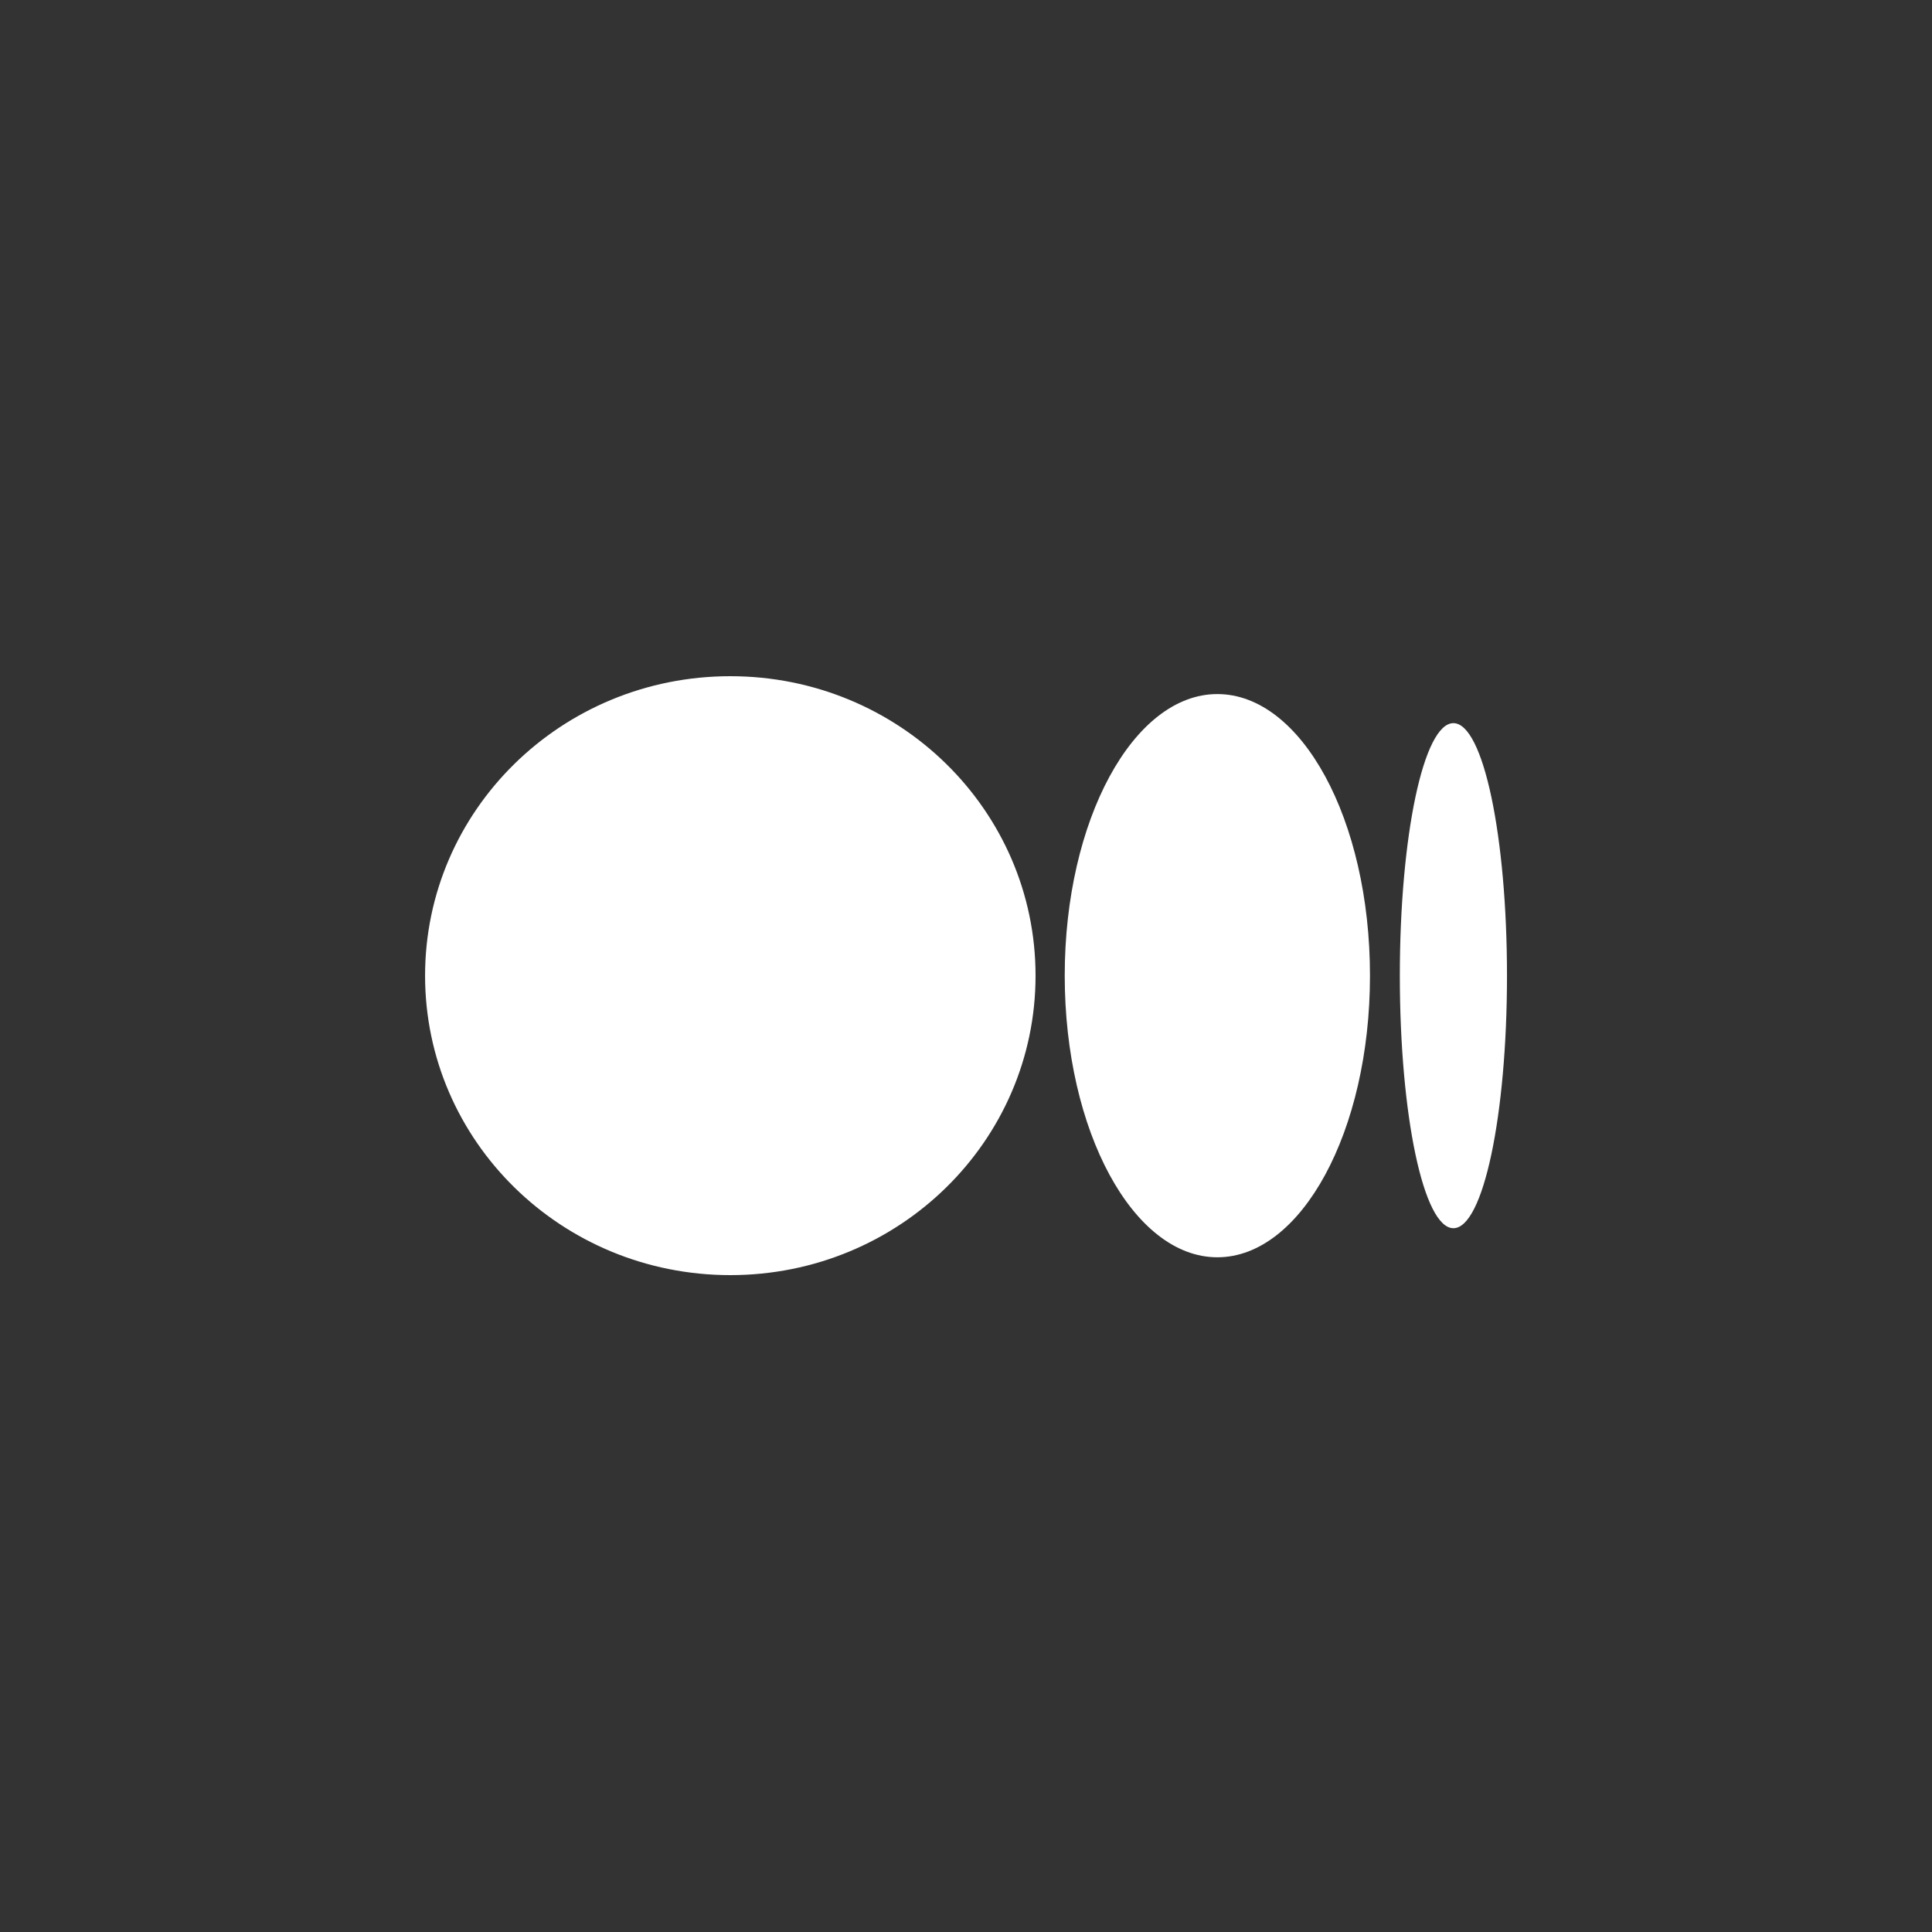
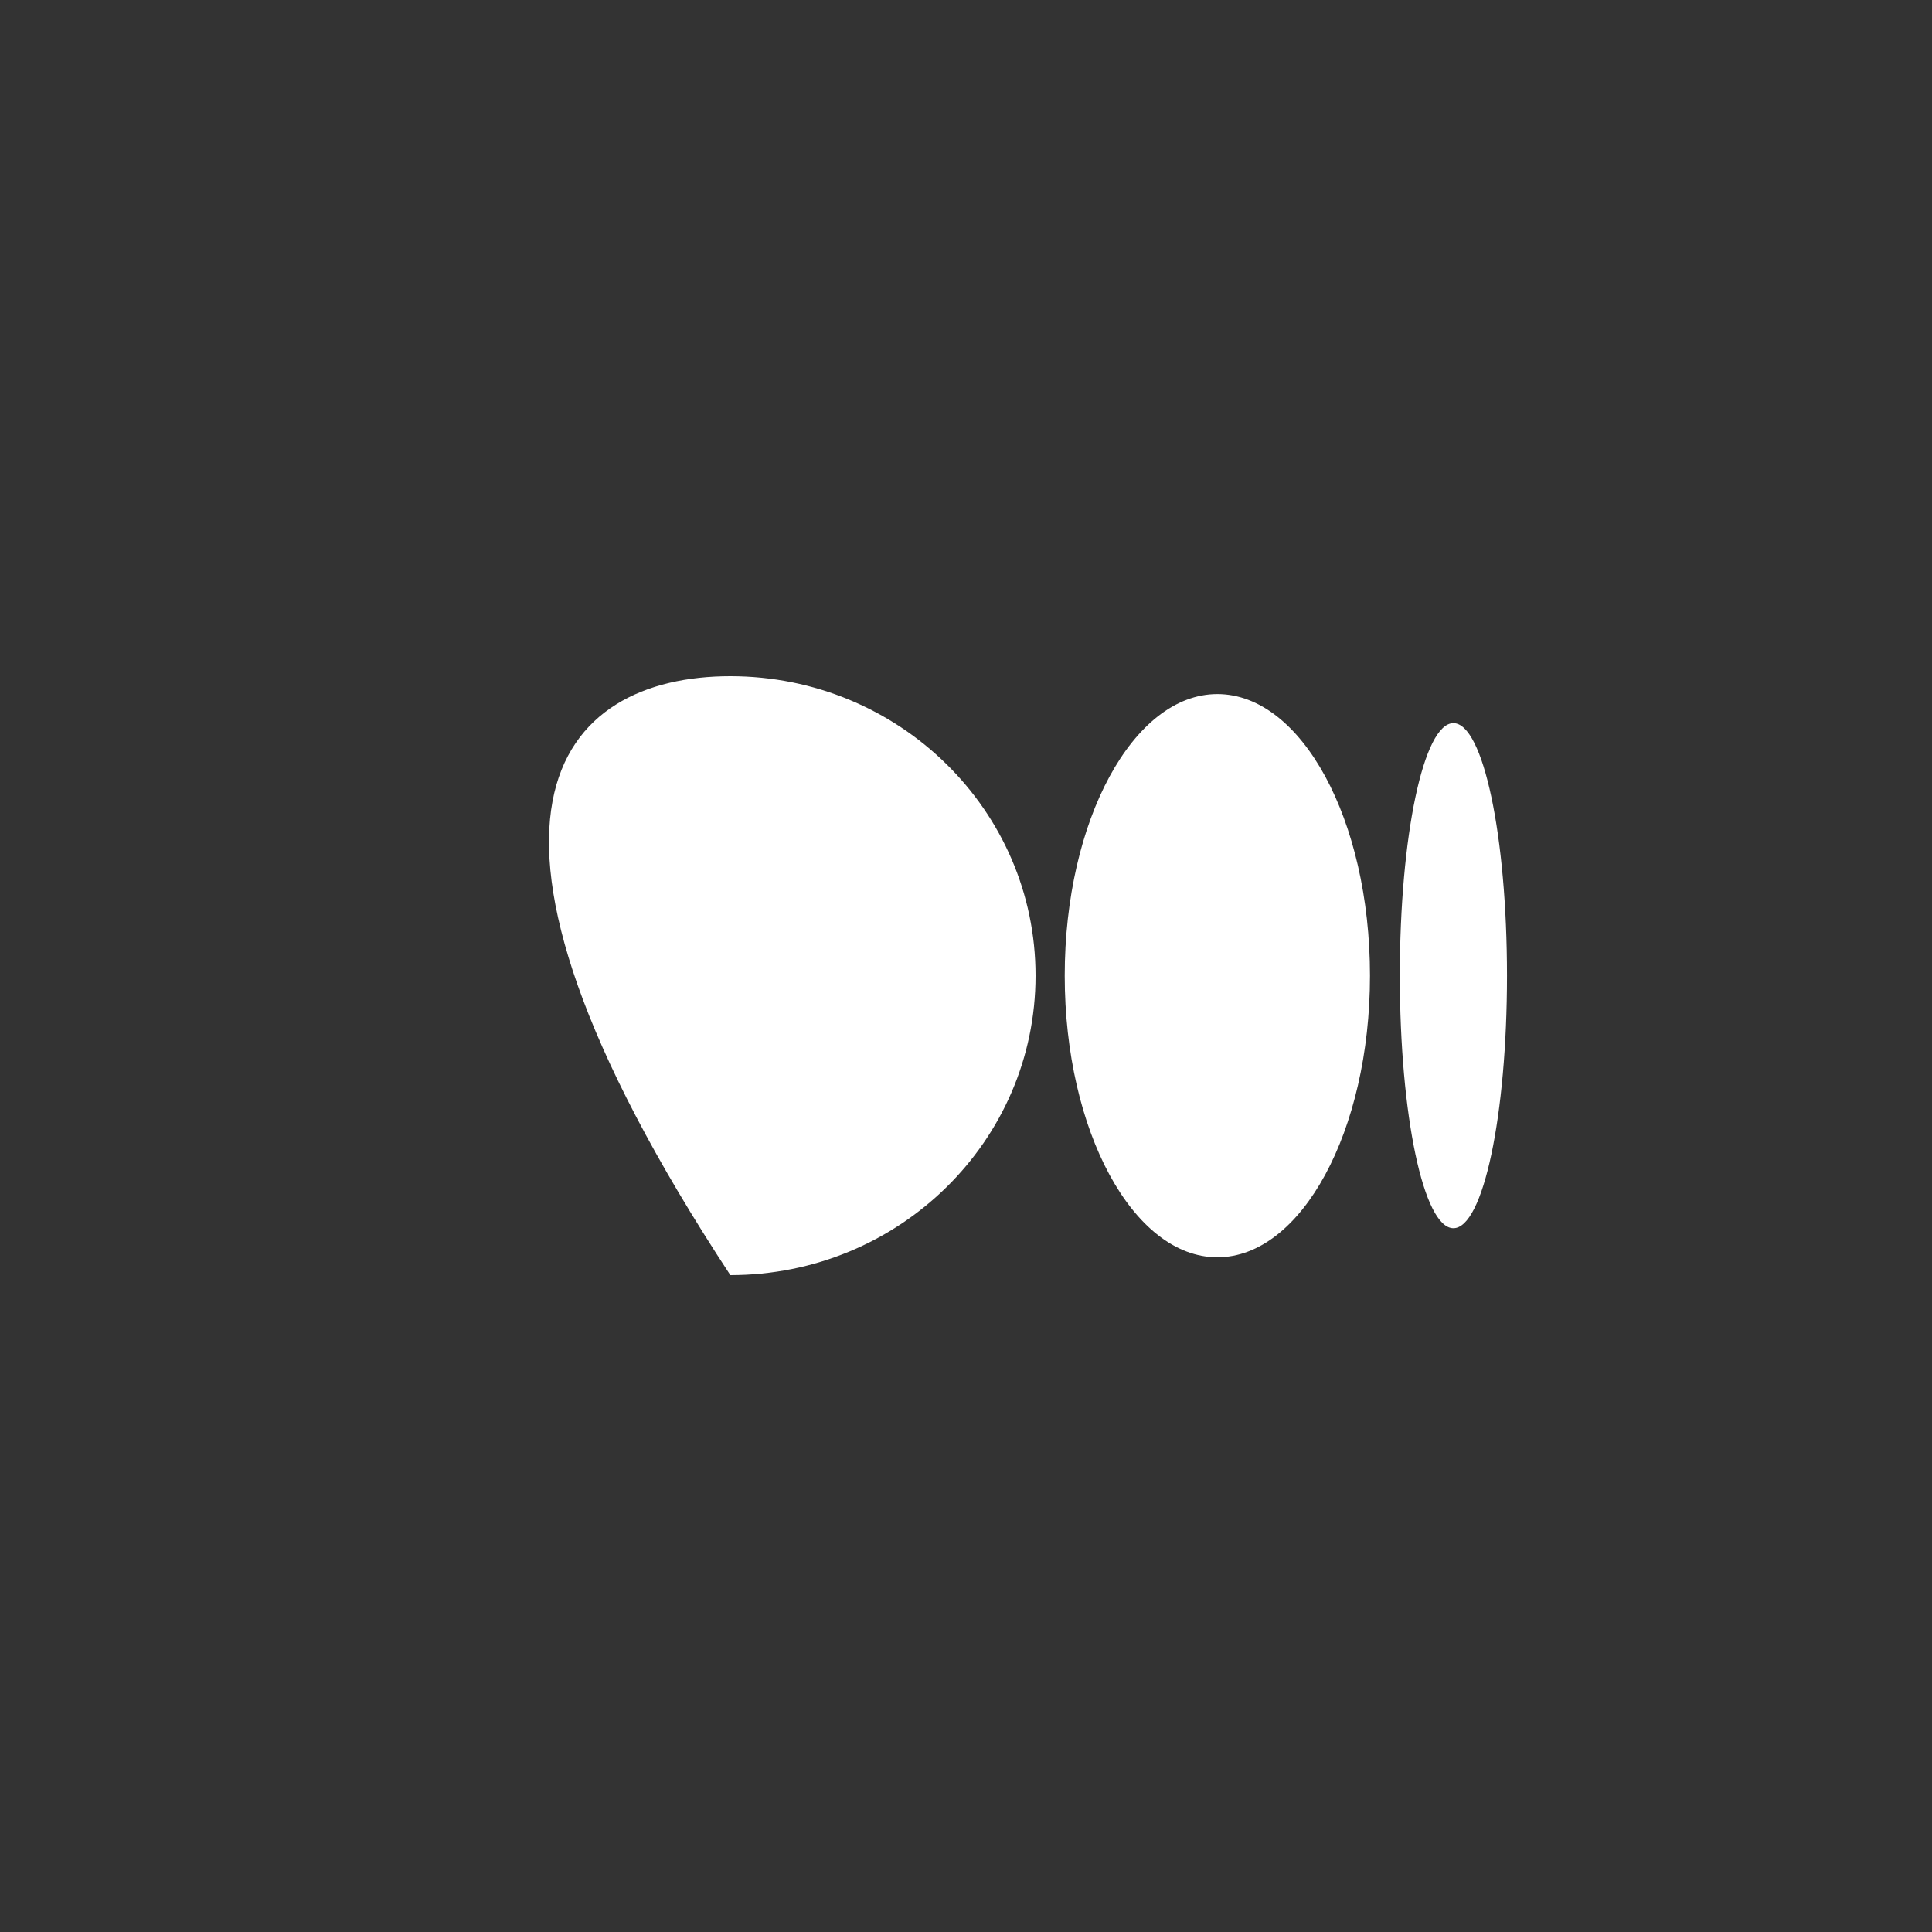
<svg xmlns="http://www.w3.org/2000/svg" width="60" height="60" viewBox="0 0 60 60" fill="none">
  <rect x="0" y="0" width="60" height="60" fill="#333333" stroke="none" />
-   <path d="M32.16 30.3C32.16 35.433 27.926 39.6 22.681 39.6C17.435 39.6 13.201 35.433 13.201 30.3C13.201 25.168 17.435 21 22.681 21C27.926 21 32.16 25.168 32.16 30.3ZM42.546 30.3C42.546 35.125 40.418 39.046 37.806 39.046C35.194 39.046 33.066 35.125 33.066 30.3C33.066 25.476 35.194 21.555 37.806 21.555C40.418 21.555 42.546 25.455 42.546 30.3ZM46.801 30.3C46.801 34.632 46.064 38.143 45.137 38.143C44.21 38.143 43.473 34.632 43.473 30.3C43.473 25.968 44.21 22.458 45.137 22.458C46.064 22.458 46.801 25.968 46.801 30.3Z" fill="white" />
+   <path d="M32.16 30.3C32.16 35.433 27.926 39.6 22.681 39.6C13.201 25.168 17.435 21 22.681 21C27.926 21 32.16 25.168 32.16 30.3ZM42.546 30.3C42.546 35.125 40.418 39.046 37.806 39.046C35.194 39.046 33.066 35.125 33.066 30.3C33.066 25.476 35.194 21.555 37.806 21.555C40.418 21.555 42.546 25.455 42.546 30.3ZM46.801 30.3C46.801 34.632 46.064 38.143 45.137 38.143C44.21 38.143 43.473 34.632 43.473 30.3C43.473 25.968 44.21 22.458 45.137 22.458C46.064 22.458 46.801 25.968 46.801 30.3Z" fill="white" />
</svg>